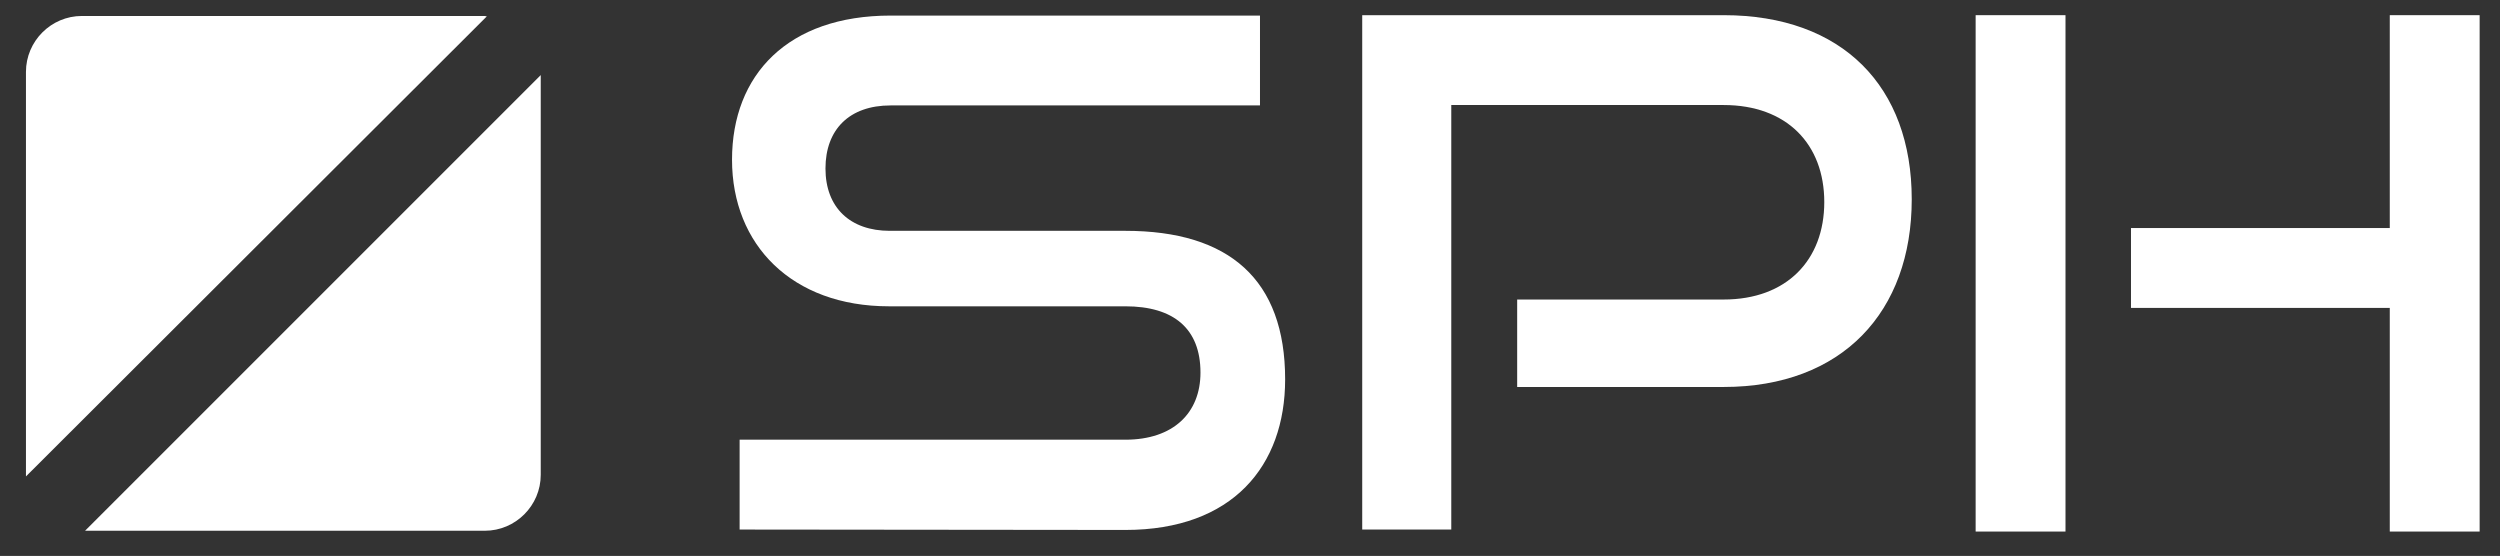
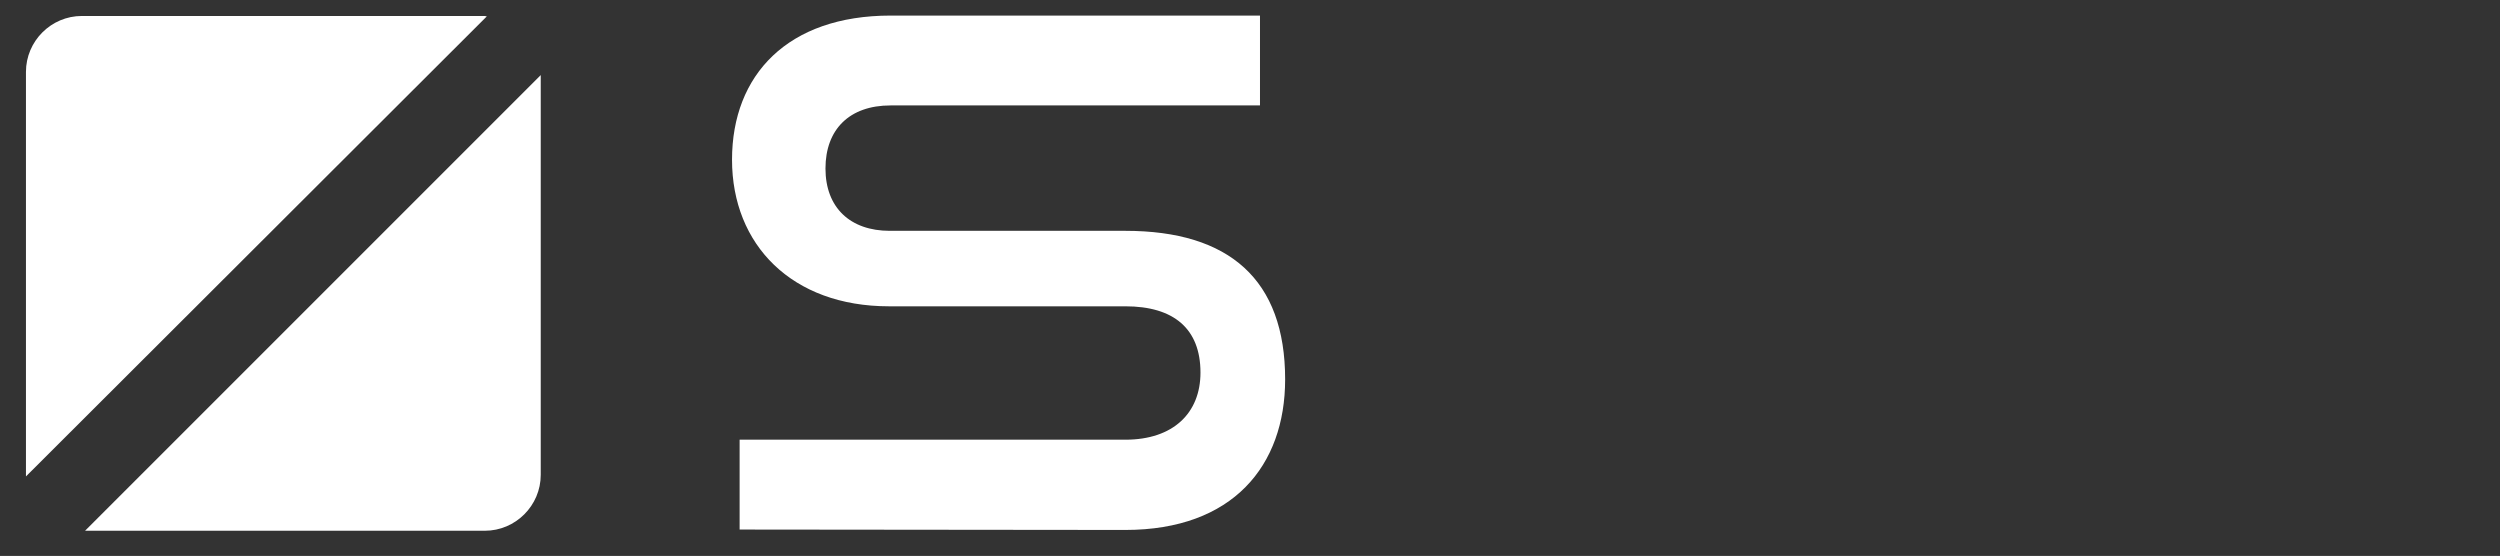
<svg xmlns="http://www.w3.org/2000/svg" id="Gestaltung" x="0px" y="0px" viewBox="0 0 626 139.2" style="enable-background:new 0 0 626 139.2;" xml:space="preserve">
  <rect x="0" y="0" width="626" height="139.2" fill="#333333" stroke="none" />
  <style type="text/css"> .st0{fill:#FFFFFF;} </style>
  <path class="st0" d="M185.2,132.6v-22.5h96.6c12,0,18.8-6.7,18.8-16.8c0-11-6.7-16.6-18.8-16.6h-59.2c-24.3,0-39.3-15.4-39.3-36.7 s14-36.1,39.7-36.1h92.5v22.5H223c-10.3,0-16.3,6-16.3,15.8s6.2,15.6,16.1,15.6h59c26,0,40,12.2,40,37.2c0,21.6-13.1,37.7-40,37.7 L185.2,132.6L185.2,132.6z" />
-   <path class="st0" d="M379.9,96.8V75h51.7c15.8,0,25.2-9.9,25.2-24.4s-9.4-24.3-25.2-24.3h-68.2v106.3h-22.3V3.8h90.5 c29.8,0,47.1,17.9,47.1,46.1s-17.4,47-47.1,47H379.9L379.9,96.8z" />
-   <path class="st0" d="M494.7,133.1V3.8h22.5v129.3H494.7z M598.4,133.1v-56h-64.8v-20h64.8V3.8h22.5v129.3L598.4,133.1L598.4,133.1z" />
  <path class="st0" d="M121.4,4H20.5c-7.7,0-14,6.3-14,14v100.8c0,0.2,0,0.4,0,0.5L121.9,4.1C121.7,4.1,121.5,4,121.4,4z M21.3,132.9 h100.1c7.7,0,14-6.3,14-14V18.8L21.3,132.9z" />
</svg>